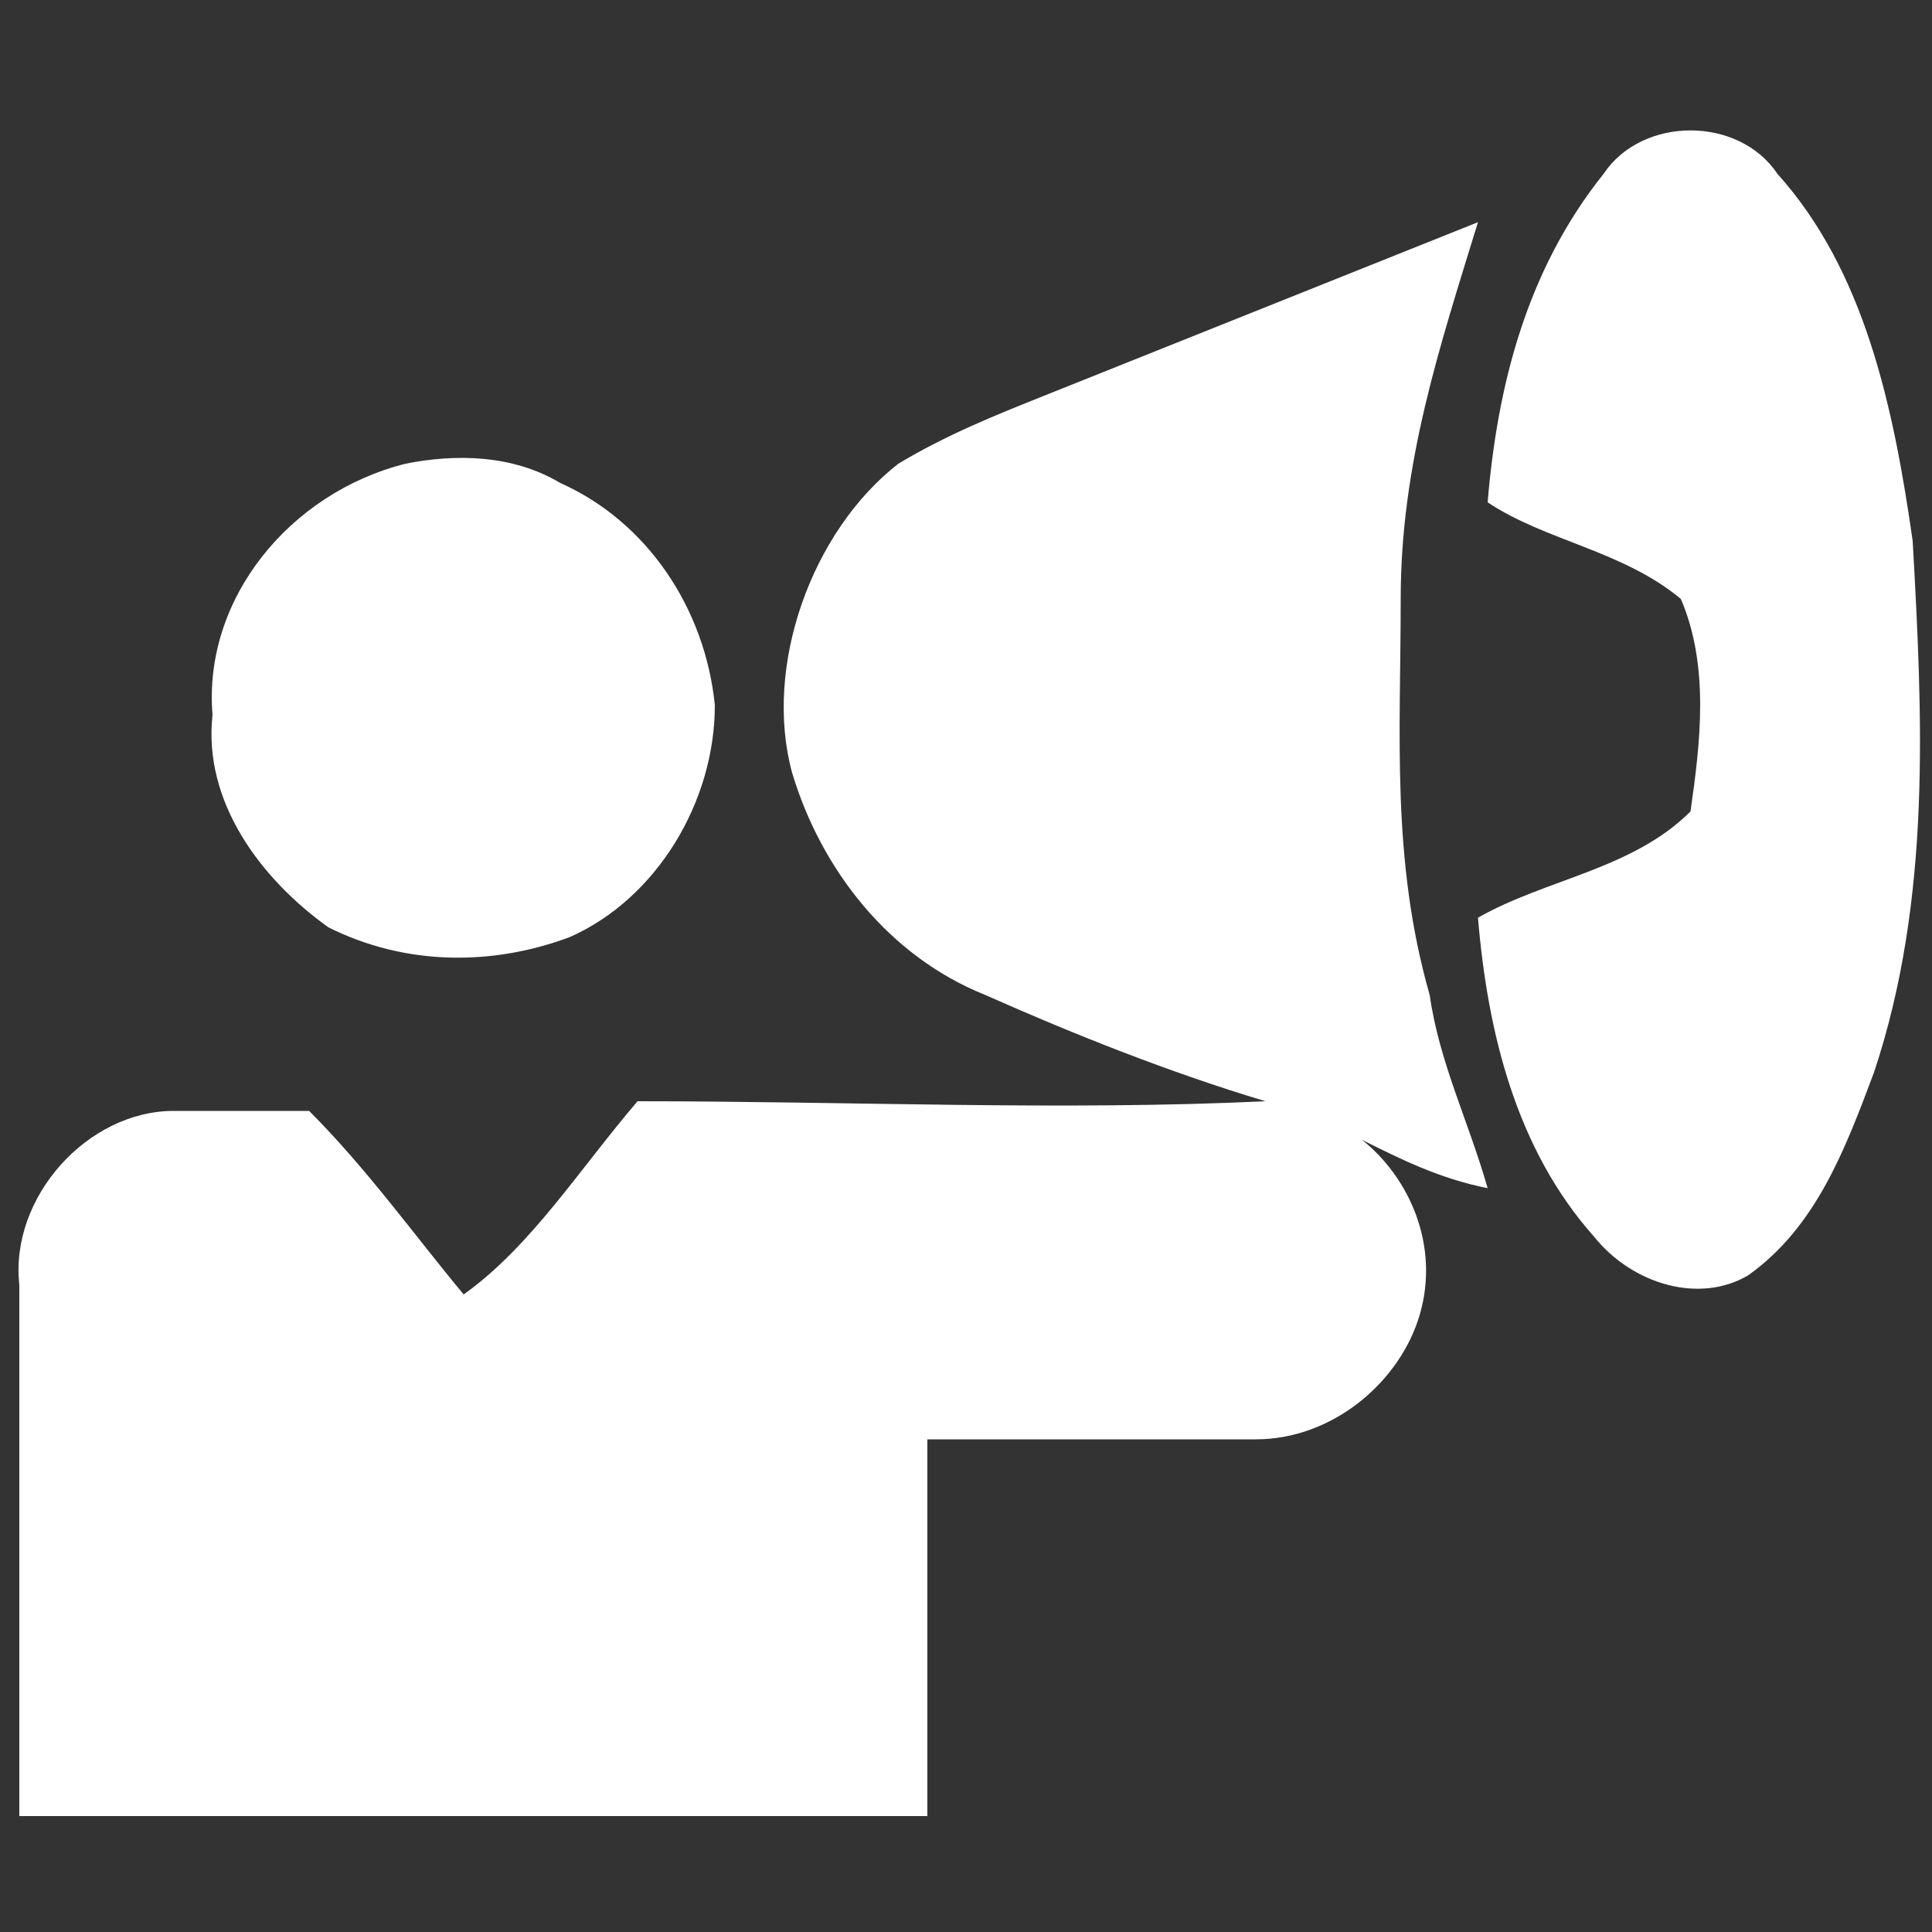
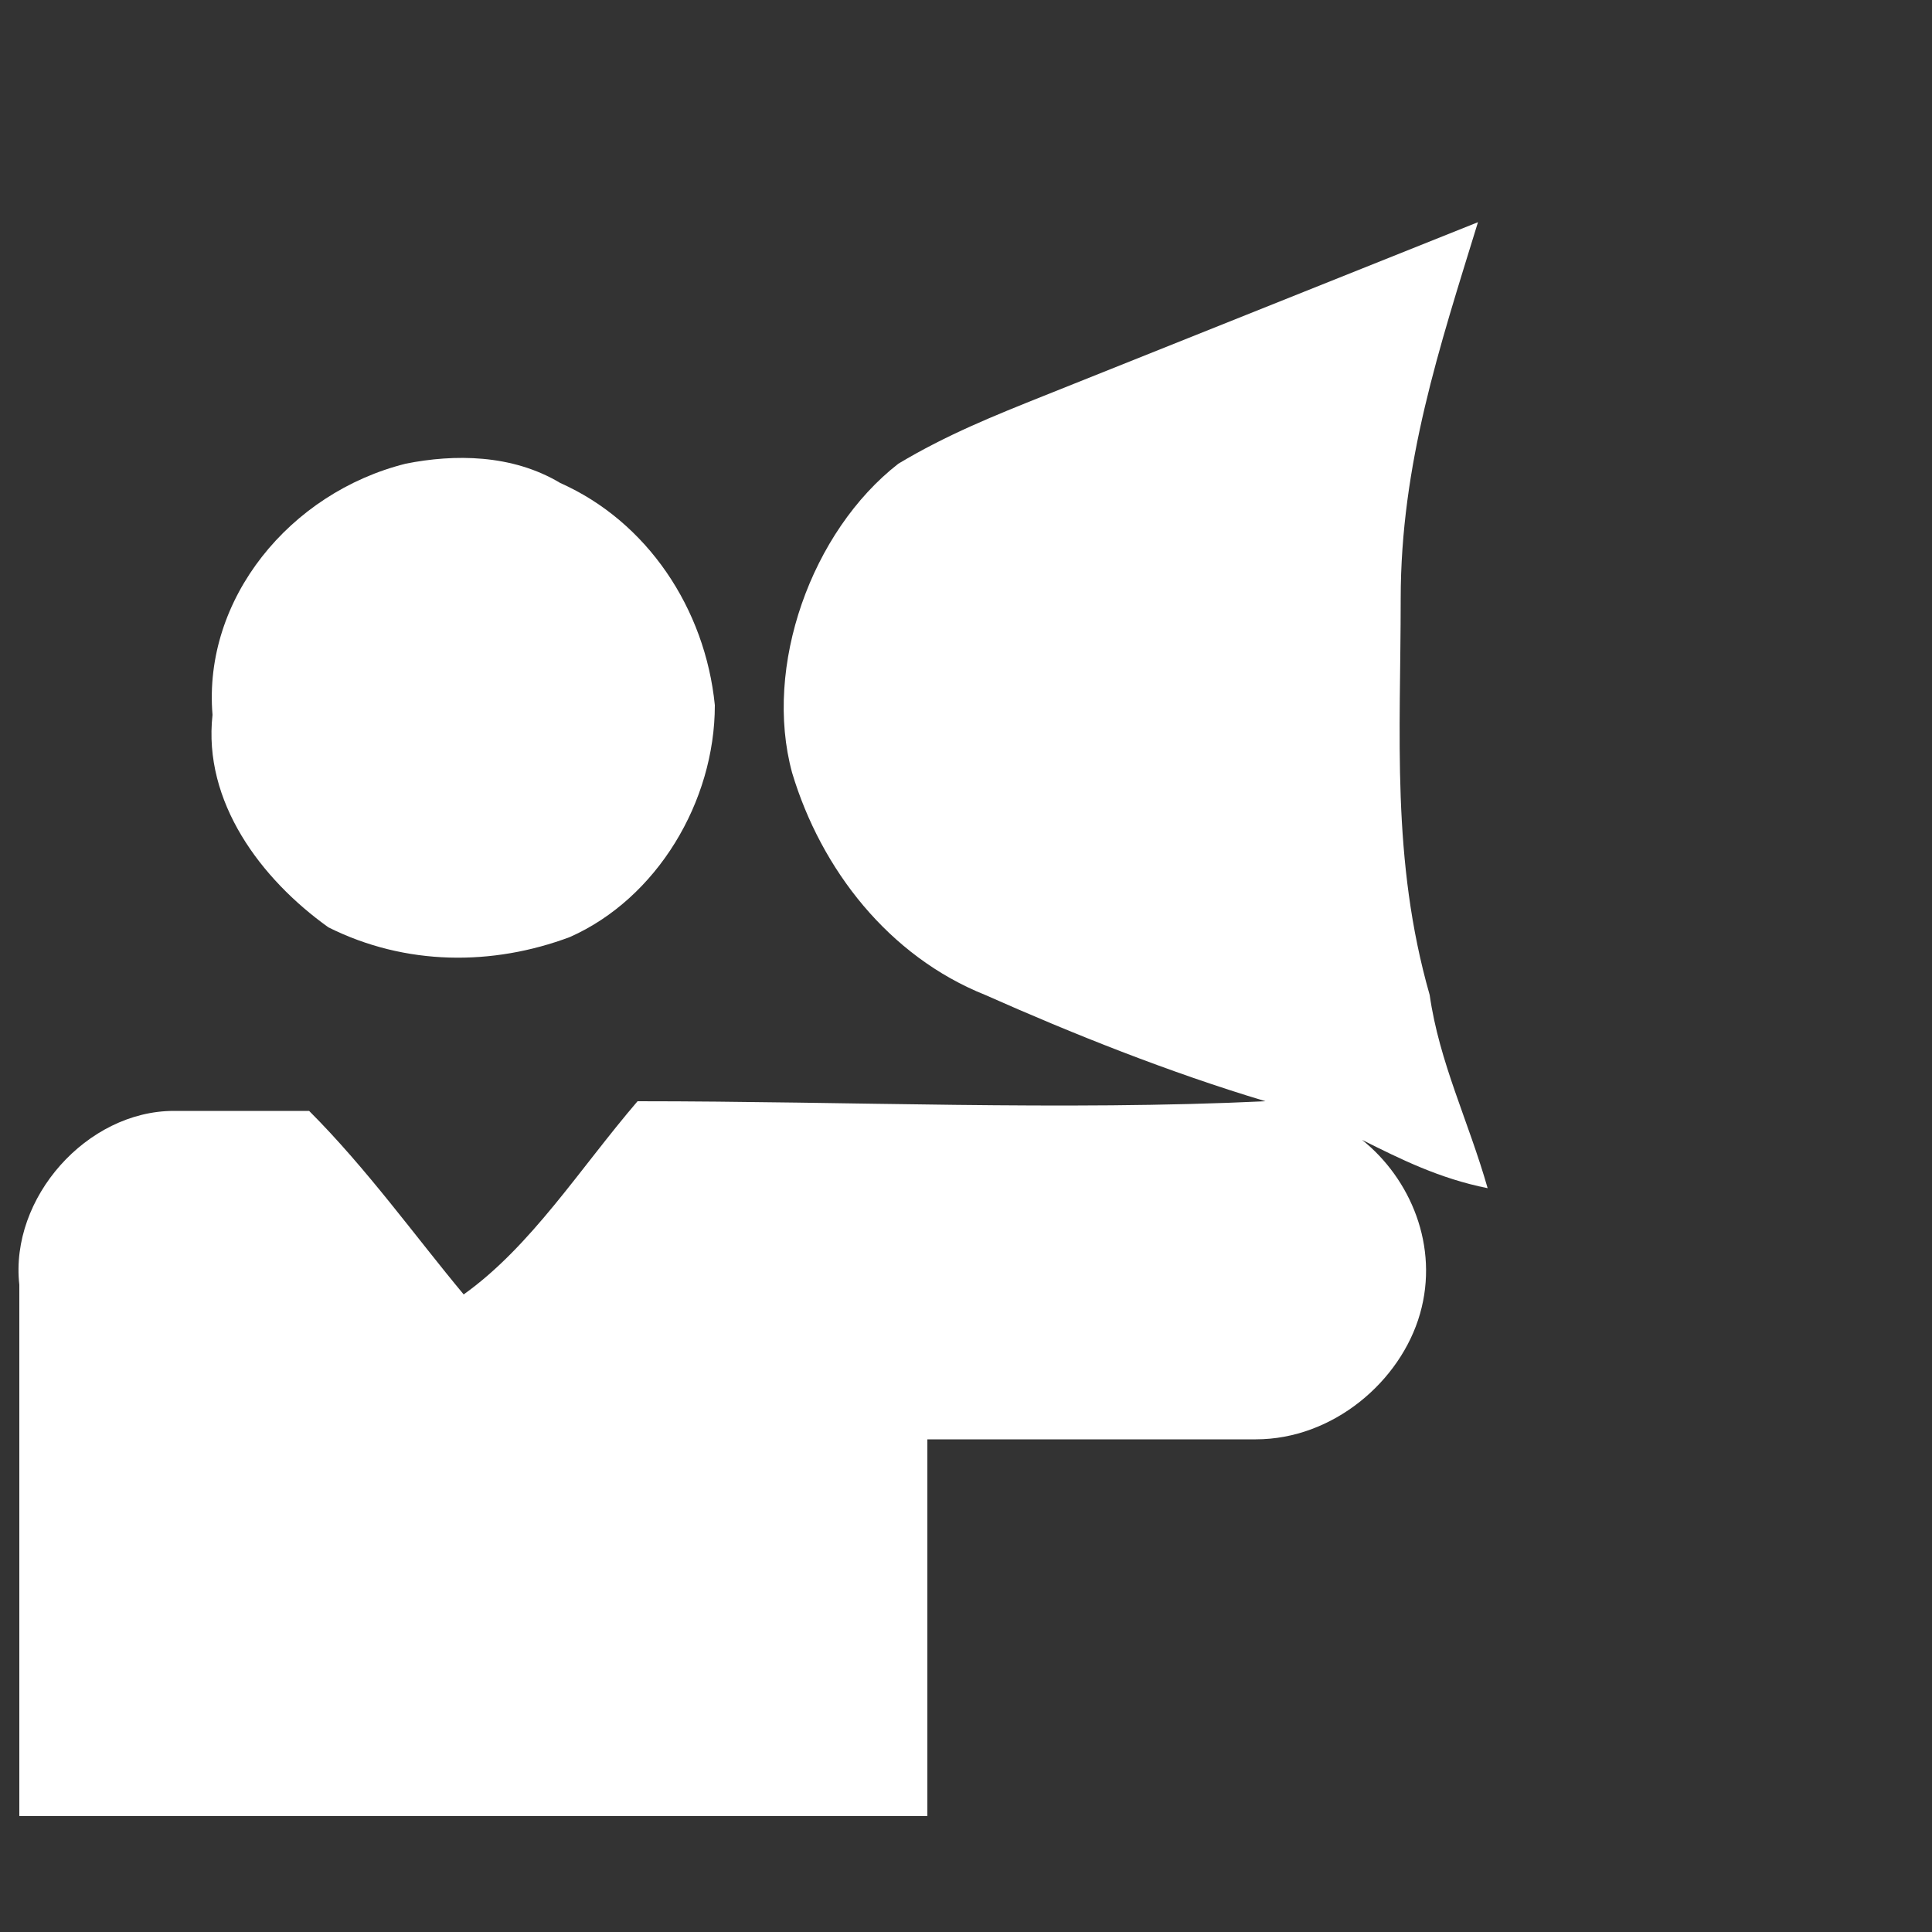
<svg xmlns="http://www.w3.org/2000/svg" version="1.1" id="Layer_1" x="0px" y="0px" viewBox="0 0 20 20" style="enable-background:new 0 0 20 20;" xml:space="preserve">
  <rect x="0" y="0" width="20" height="20" fill="#333333" stroke="none" />
  <style type="text/css">
	.st0{fill:#FFFFFF;}
</style>
-   <path class="st0" d="M16.6,1.8c0.4-0.6,1.4-0.6,1.8,0c0.9,1,1.2,2.4,1.4,3.8c0.1,1.8,0.2,3.7-0.4,5.5c-0.3,0.8-0.6,1.6-1.3,2.1  c-0.5,0.3-1.2,0.1-1.6-0.4c-0.8-0.9-1.1-2.1-1.2-3.3C16,9.1,16.9,9,17.5,8.4c0.1-0.7,0.2-1.5-0.1-2.2c-0.6-0.5-1.4-0.6-2-1  C15.5,4,15.8,2.8,16.6,1.8z" />
  <path class="st0" d="M10.8,4.1c1.5-0.6,3-1.2,4.5-1.8c-0.4,1.3-0.8,2.5-0.8,3.9c0,1.4-0.1,2.7,0.3,4.1c0.1,0.7,0.4,1.3,0.6,2  c-0.5-0.1-0.9-0.3-1.3-0.5c0.5,0.4,0.8,1.1,0.6,1.8c-0.2,0.7-0.9,1.3-1.7,1.3c-1.1,0-2.3,0-3.4,0c0,1.3,0,2.6,0,3.9  c-3.1,0-6.2,0-9.4,0c0-1.8,0-3.7,0-5.5c-0.1-0.9,0.7-1.8,1.6-1.8c0.5,0,0.9,0,1.4,0c0.6,0.6,1.1,1.3,1.6,1.9c0.7-0.5,1.2-1.3,1.8-2  c2.2,0,4.4,0.1,6.5,0c-1-0.3-2-0.7-2.9-1.1c-1-0.4-1.7-1.3-2-2.3C7.9,6.9,8.4,5.5,9.3,4.8C9.8,4.5,10.3,4.3,10.8,4.1z" />
  <path class="st0" d="M4.2,4.8C4.7,4.7,5.3,4.7,5.8,5c0.9,0.4,1.5,1.3,1.6,2.3c0,1-0.6,2-1.5,2.4C5.1,10,4.2,10,3.4,9.6  C2.7,9.1,2.1,8.3,2.2,7.4C2.1,6.2,3,5.1,4.2,4.8z" />
</svg>